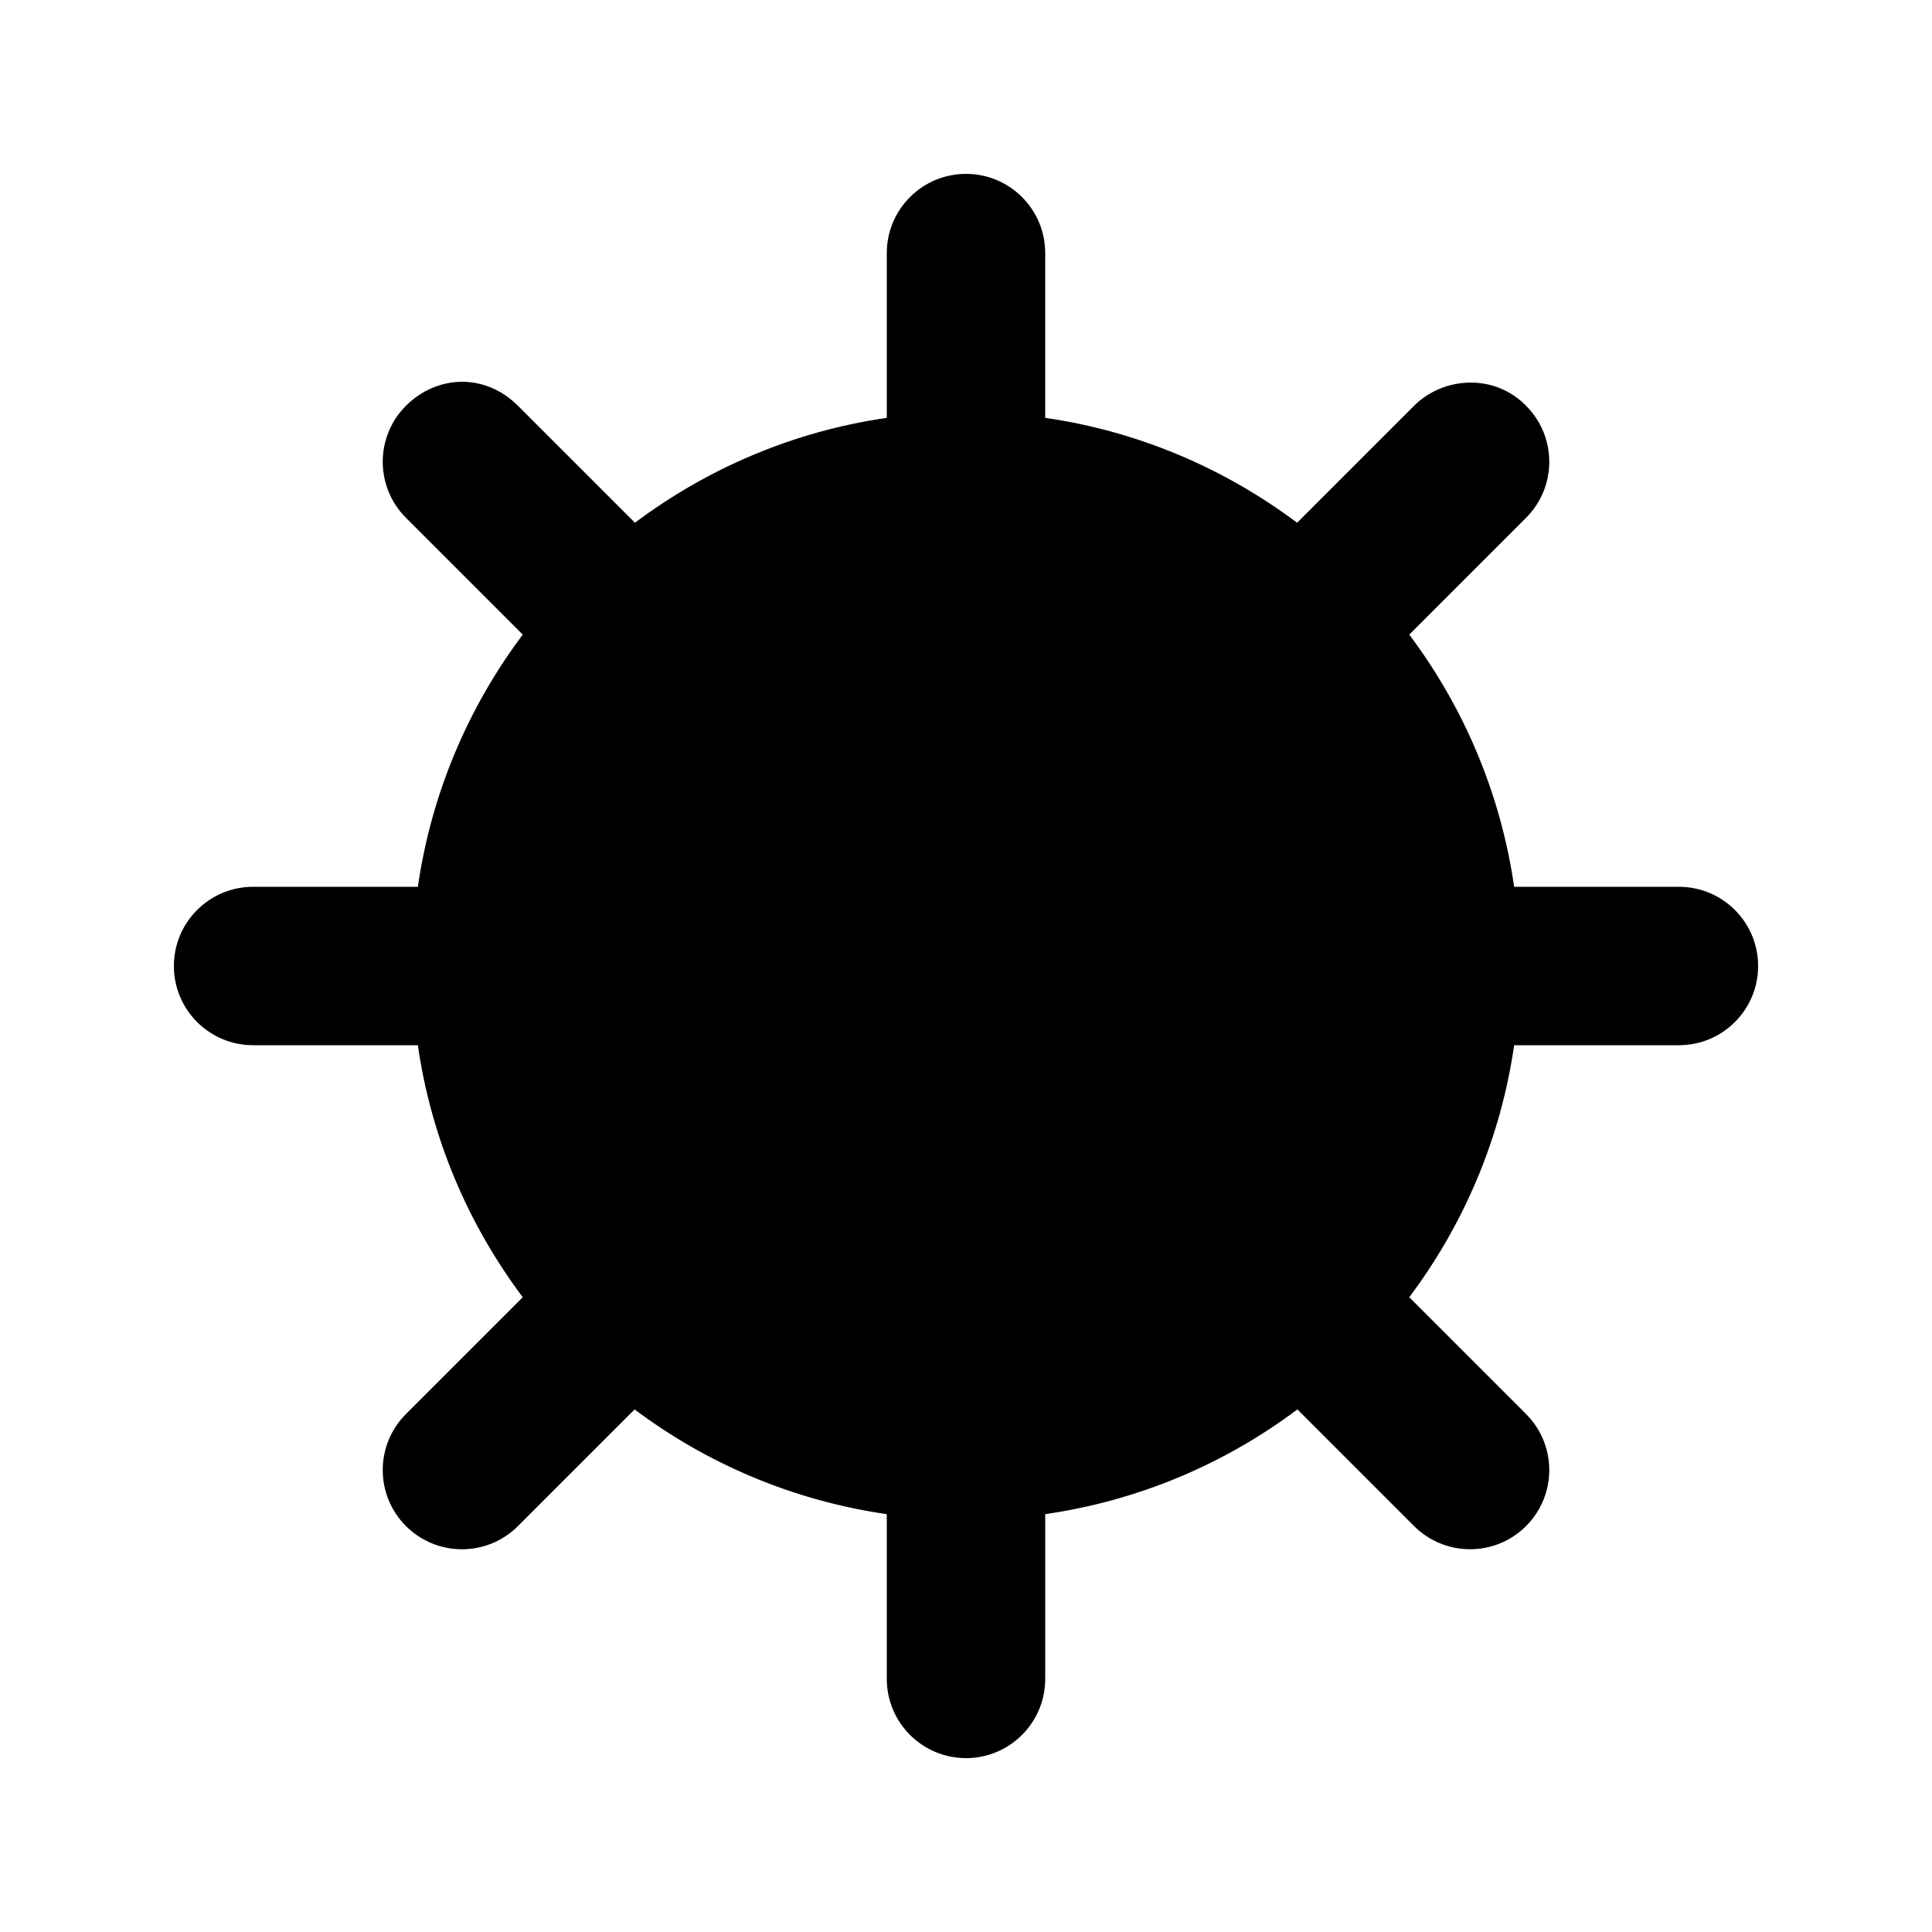
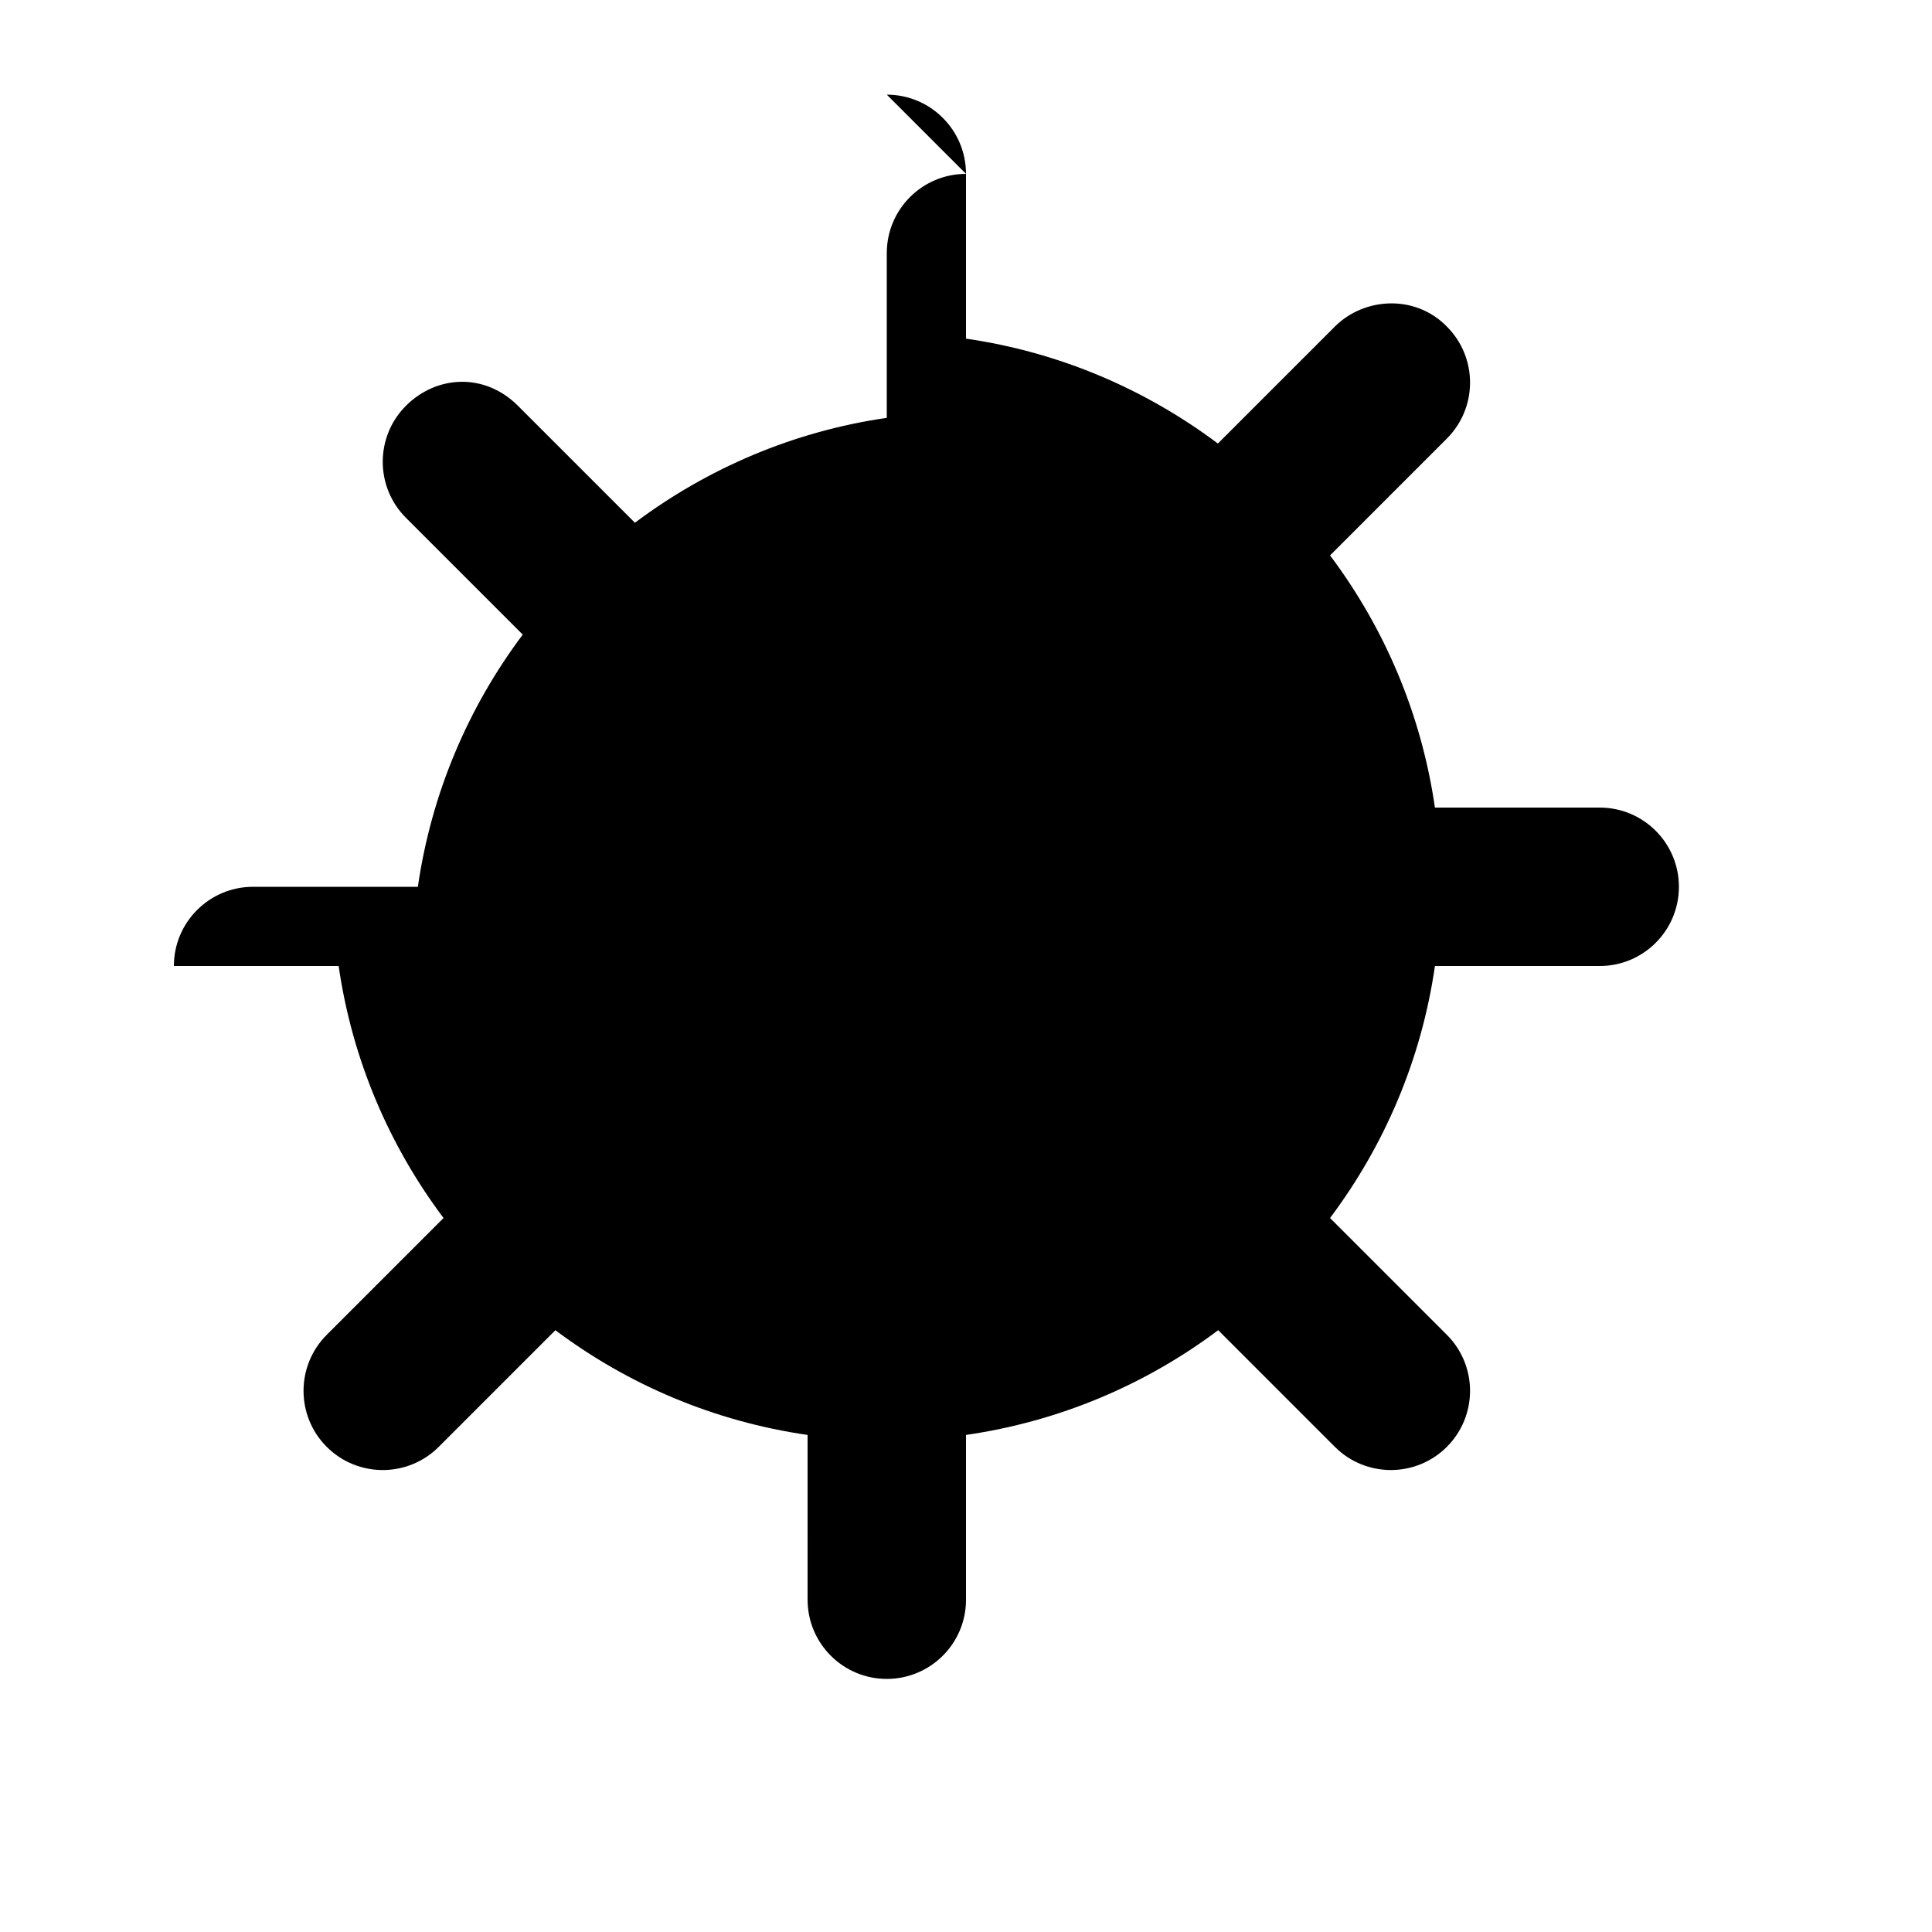
<svg xmlns="http://www.w3.org/2000/svg" fill="#000000" width="800px" height="800px" version="1.1" viewBox="144 144 512 512">
-   <path d="m400 190.08c-11.594 0-20.992 9.398-20.992 20.992v43.664c-24.785 3.586-47.539 13.402-66.75 27.797l-30.996-30.996c-8.82-8.82-21.555-8.129-29.684 0-8.195 8.199-8.195 21.488 0 29.684l30.957 30.957c-14.422 19.219-24.207 42.023-27.797 66.832h-43.664c-11.594 0-20.992 9.398-20.992 20.992s9.398 20.992 20.992 20.992h43.664c3.582 24.812 13.383 47.566 27.797 66.789l-30.957 30.957c-8.195 8.199-8.195 21.488 0 29.684 8.199 8.195 21.488 8.195 29.684 0l30.914-30.914c19.219 14.418 42.023 24.168 66.832 27.758l0.004 43.66c0 11.594 9.398 20.992 20.992 20.992s20.992-9.398 20.992-20.992v-43.664c24.809-3.59 47.609-13.34 66.832-27.758l30.914 30.914c8.199 8.195 21.488 8.195 29.684 0 8.195-8.199 8.195-21.488 0-29.684l-30.957-30.957c14.414-19.223 24.215-41.977 27.797-66.785h43.664c11.594 0 20.992-9.398 20.992-20.992s-9.398-20.992-20.992-20.992h-43.664c-3.59-24.809-13.379-47.613-27.797-66.832l30.957-30.957c8.195-8.199 8.195-21.488 0-29.684-8.43-8.641-21.949-7.734-29.684 0l-30.996 30.996c-19.215-14.395-41.965-24.211-66.75-27.797v-43.664c0-11.594-9.398-20.992-20.992-20.992z" />
+   <path d="m400 190.08c-11.594 0-20.992 9.398-20.992 20.992v43.664c-24.785 3.586-47.539 13.402-66.75 27.797l-30.996-30.996c-8.82-8.82-21.555-8.129-29.684 0-8.195 8.199-8.195 21.488 0 29.684l30.957 30.957c-14.422 19.219-24.207 42.023-27.797 66.832h-43.664c-11.594 0-20.992 9.398-20.992 20.992h43.664c3.582 24.812 13.383 47.566 27.797 66.789l-30.957 30.957c-8.195 8.199-8.195 21.488 0 29.684 8.199 8.195 21.488 8.195 29.684 0l30.914-30.914c19.219 14.418 42.023 24.168 66.832 27.758l0.004 43.66c0 11.594 9.398 20.992 20.992 20.992s20.992-9.398 20.992-20.992v-43.664c24.809-3.59 47.609-13.34 66.832-27.758l30.914 30.914c8.199 8.195 21.488 8.195 29.684 0 8.195-8.199 8.195-21.488 0-29.684l-30.957-30.957c14.414-19.223 24.215-41.977 27.797-66.785h43.664c11.594 0 20.992-9.398 20.992-20.992s-9.398-20.992-20.992-20.992h-43.664c-3.59-24.809-13.379-47.613-27.797-66.832l30.957-30.957c8.195-8.199 8.195-21.488 0-29.684-8.43-8.641-21.949-7.734-29.684 0l-30.996 30.996c-19.215-14.395-41.965-24.211-66.75-27.797v-43.664c0-11.594-9.398-20.992-20.992-20.992z" />
</svg>